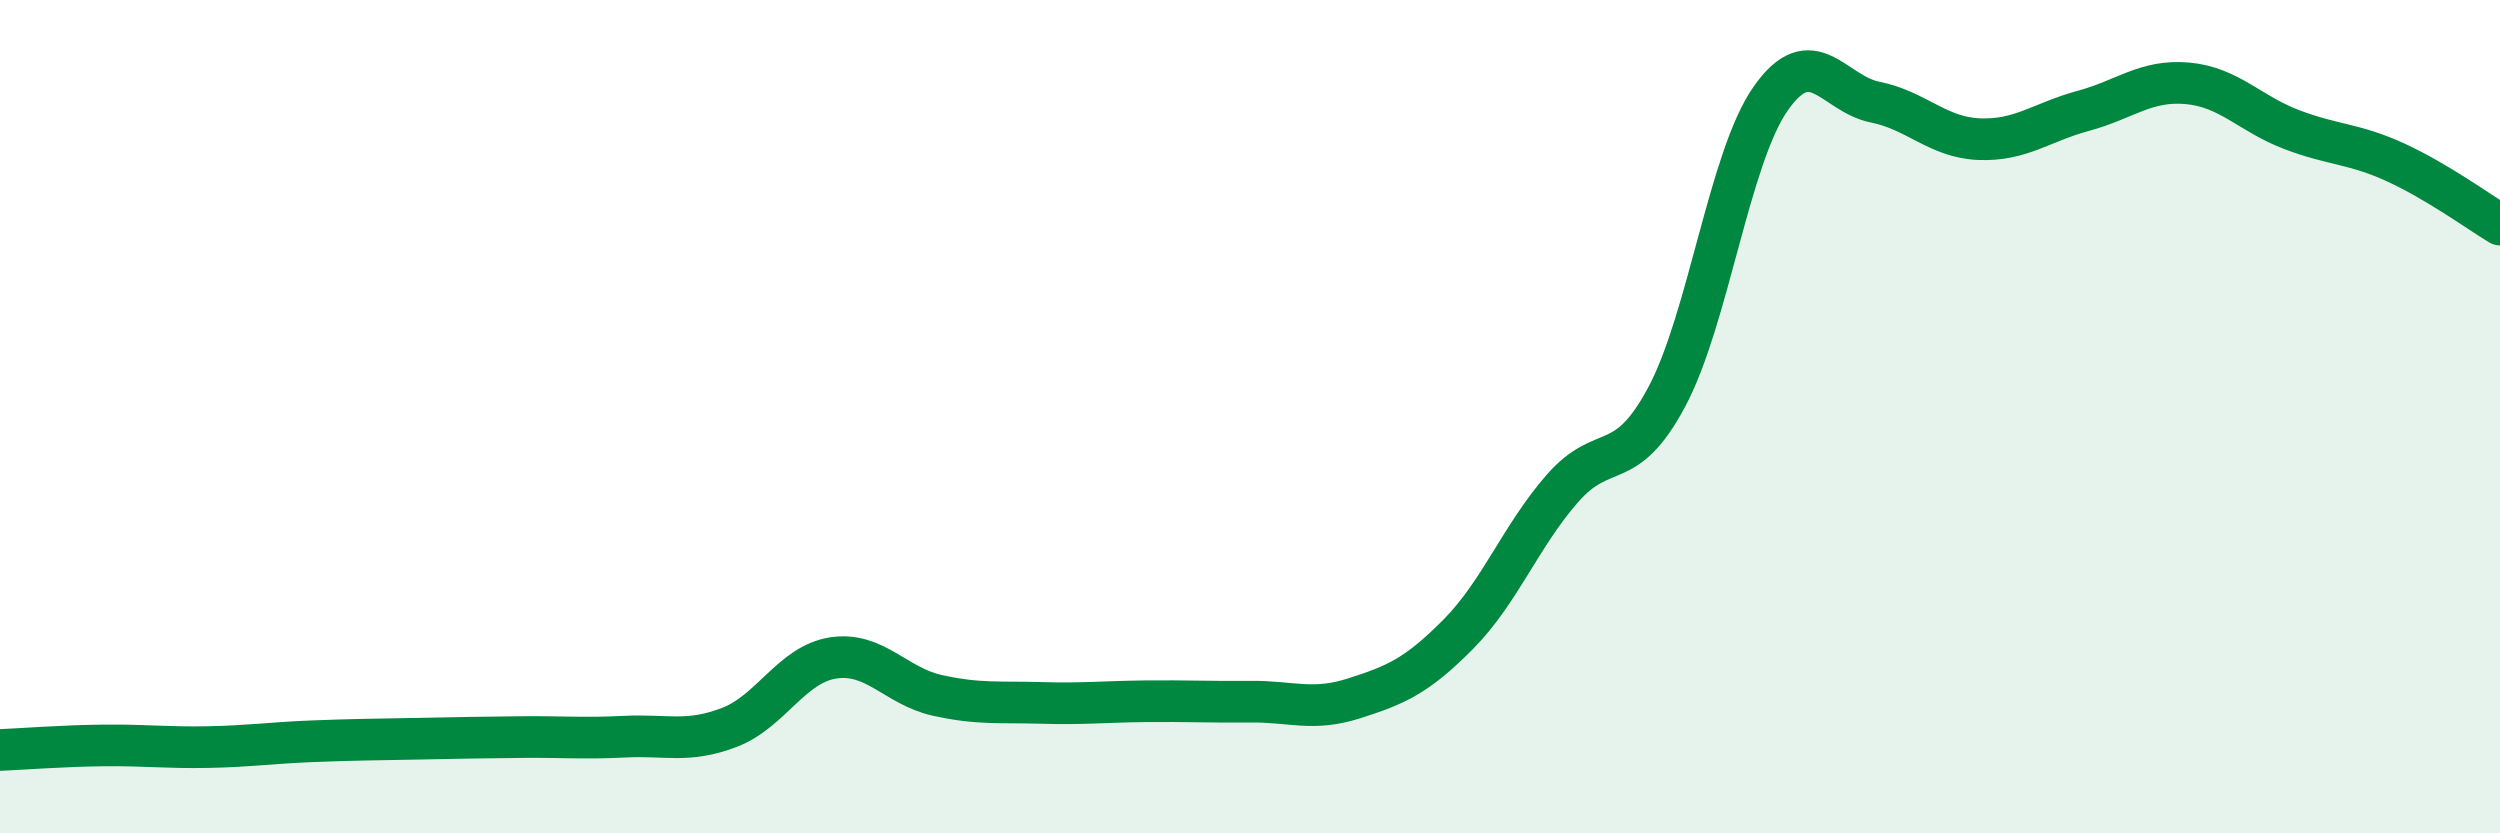
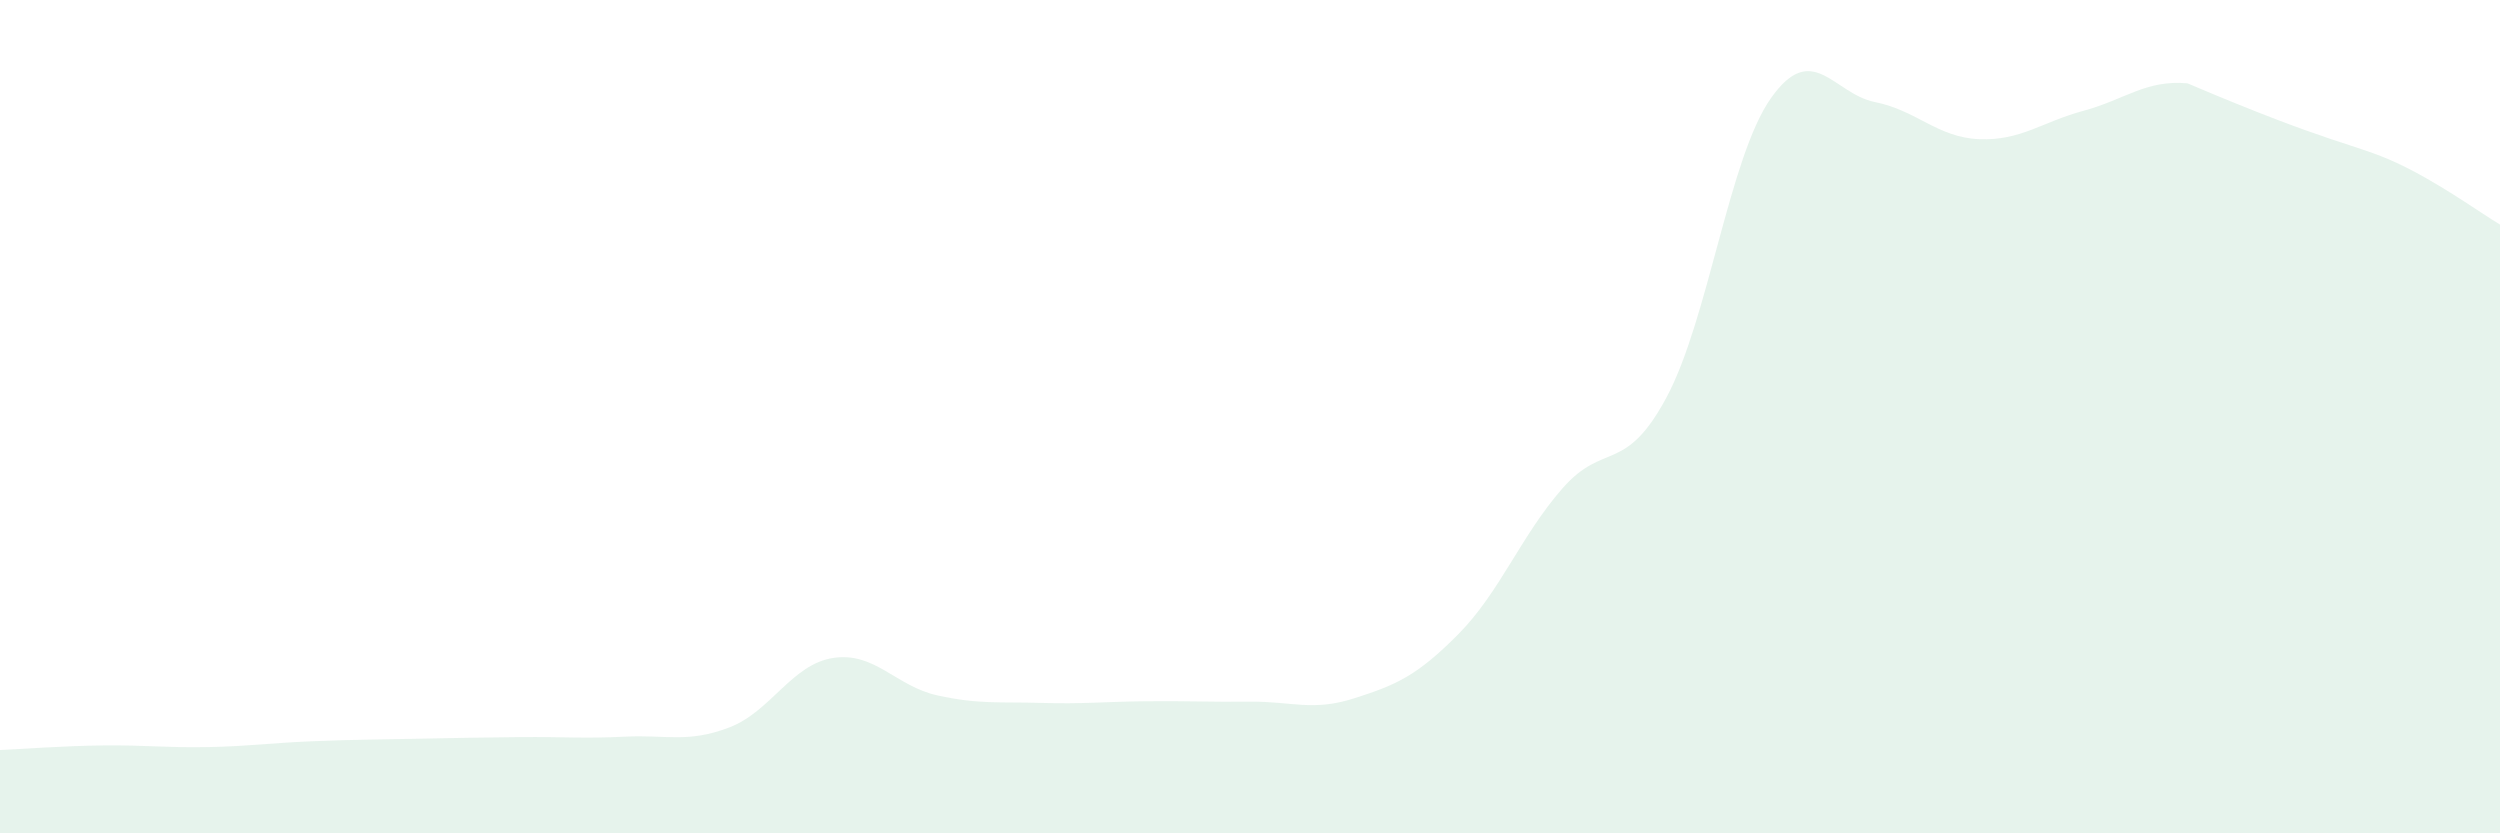
<svg xmlns="http://www.w3.org/2000/svg" width="60" height="20" viewBox="0 0 60 20">
-   <path d="M 0,18 C 0.5,17.98 1.5,17.9 2.5,17.89 C 3.5,17.88 4,17.95 5,17.93 C 6,17.91 6.5,17.83 7.5,17.79 C 8.5,17.75 9,17.75 10,17.73 C 11,17.71 11.5,17.7 12.5,17.69 C 13.5,17.68 14,17.73 15,17.68 C 16,17.63 16.5,17.84 17.5,17.46 C 18.5,17.08 19,15.94 20,15.79 C 21,15.64 21.5,16.47 22.5,16.69 C 23.5,16.91 24,16.84 25,16.87 C 26,16.9 26.5,16.84 27.5,16.83 C 28.5,16.82 29,16.85 30,16.84 C 31,16.83 31.5,17.08 32.5,16.76 C 33.5,16.44 34,16.23 35,15.22 C 36,14.21 36.5,12.86 37.5,11.72 C 38.5,10.58 39,11.4 40,9.53 C 41,7.66 41.5,3.78 42.5,2.36 C 43.5,0.94 44,2.25 45,2.45 C 46,2.65 46.5,3.3 47.5,3.34 C 48.5,3.38 49,2.93 50,2.66 C 51,2.39 51.5,1.91 52.5,2 C 53.5,2.09 54,2.73 55,3.11 C 56,3.49 56.5,3.44 57.5,3.9 C 58.5,4.36 59.5,5.09 60,5.39L60 20L0 20Z" fill="#008740" opacity="0.1" stroke-linecap="round" stroke-linejoin="round" />
-   <path d="M 0,18 C 0.5,17.98 1.5,17.9 2.5,17.89 C 3.5,17.88 4,17.95 5,17.93 C 6,17.91 6.5,17.83 7.5,17.79 C 8.5,17.75 9,17.75 10,17.73 C 11,17.71 11.5,17.7 12.5,17.69 C 13.5,17.68 14,17.73 15,17.68 C 16,17.63 16.5,17.84 17.5,17.46 C 18.5,17.08 19,15.94 20,15.79 C 21,15.64 21.5,16.47 22.5,16.69 C 23.5,16.91 24,16.84 25,16.87 C 26,16.9 26.5,16.84 27.5,16.83 C 28.5,16.82 29,16.85 30,16.84 C 31,16.83 31.5,17.08 32.5,16.76 C 33.5,16.44 34,16.23 35,15.22 C 36,14.21 36.5,12.86 37.5,11.72 C 38.5,10.58 39,11.4 40,9.53 C 41,7.66 41.5,3.78 42.5,2.36 C 43.5,0.94 44,2.25 45,2.45 C 46,2.65 46.5,3.3 47.5,3.34 C 48.5,3.38 49,2.93 50,2.66 C 51,2.39 51.5,1.91 52.5,2 C 53.5,2.09 54,2.73 55,3.11 C 56,3.49 56.5,3.44 57.5,3.9 C 58.5,4.36 59.5,5.09 60,5.39" stroke="#008740" stroke-width="1" fill="none" stroke-linecap="round" stroke-linejoin="round" />
+   <path d="M 0,18 C 0.5,17.98 1.5,17.9 2.5,17.89 C 3.5,17.88 4,17.95 5,17.93 C 6,17.91 6.5,17.83 7.5,17.79 C 8.5,17.75 9,17.75 10,17.73 C 11,17.71 11.5,17.7 12.5,17.69 C 13.5,17.68 14,17.73 15,17.68 C 16,17.63 16.5,17.84 17.5,17.46 C 18.5,17.08 19,15.94 20,15.79 C 21,15.64 21.5,16.47 22.5,16.69 C 23.5,16.91 24,16.84 25,16.87 C 26,16.9 26.5,16.84 27.5,16.83 C 28.5,16.82 29,16.85 30,16.84 C 31,16.83 31.5,17.08 32.5,16.76 C 33.5,16.44 34,16.23 35,15.22 C 36,14.21 36.5,12.86 37.5,11.72 C 38.5,10.58 39,11.4 40,9.53 C 41,7.66 41.5,3.78 42.5,2.36 C 43.5,0.94 44,2.25 45,2.45 C 46,2.65 46.5,3.3 47.5,3.34 C 48.5,3.38 49,2.93 50,2.66 C 51,2.39 51.5,1.91 52.5,2 C 56,3.49 56.5,3.44 57.5,3.9 C 58.5,4.36 59.5,5.09 60,5.39L60 20L0 20Z" fill="#008740" opacity="0.1" stroke-linecap="round" stroke-linejoin="round" />
</svg>